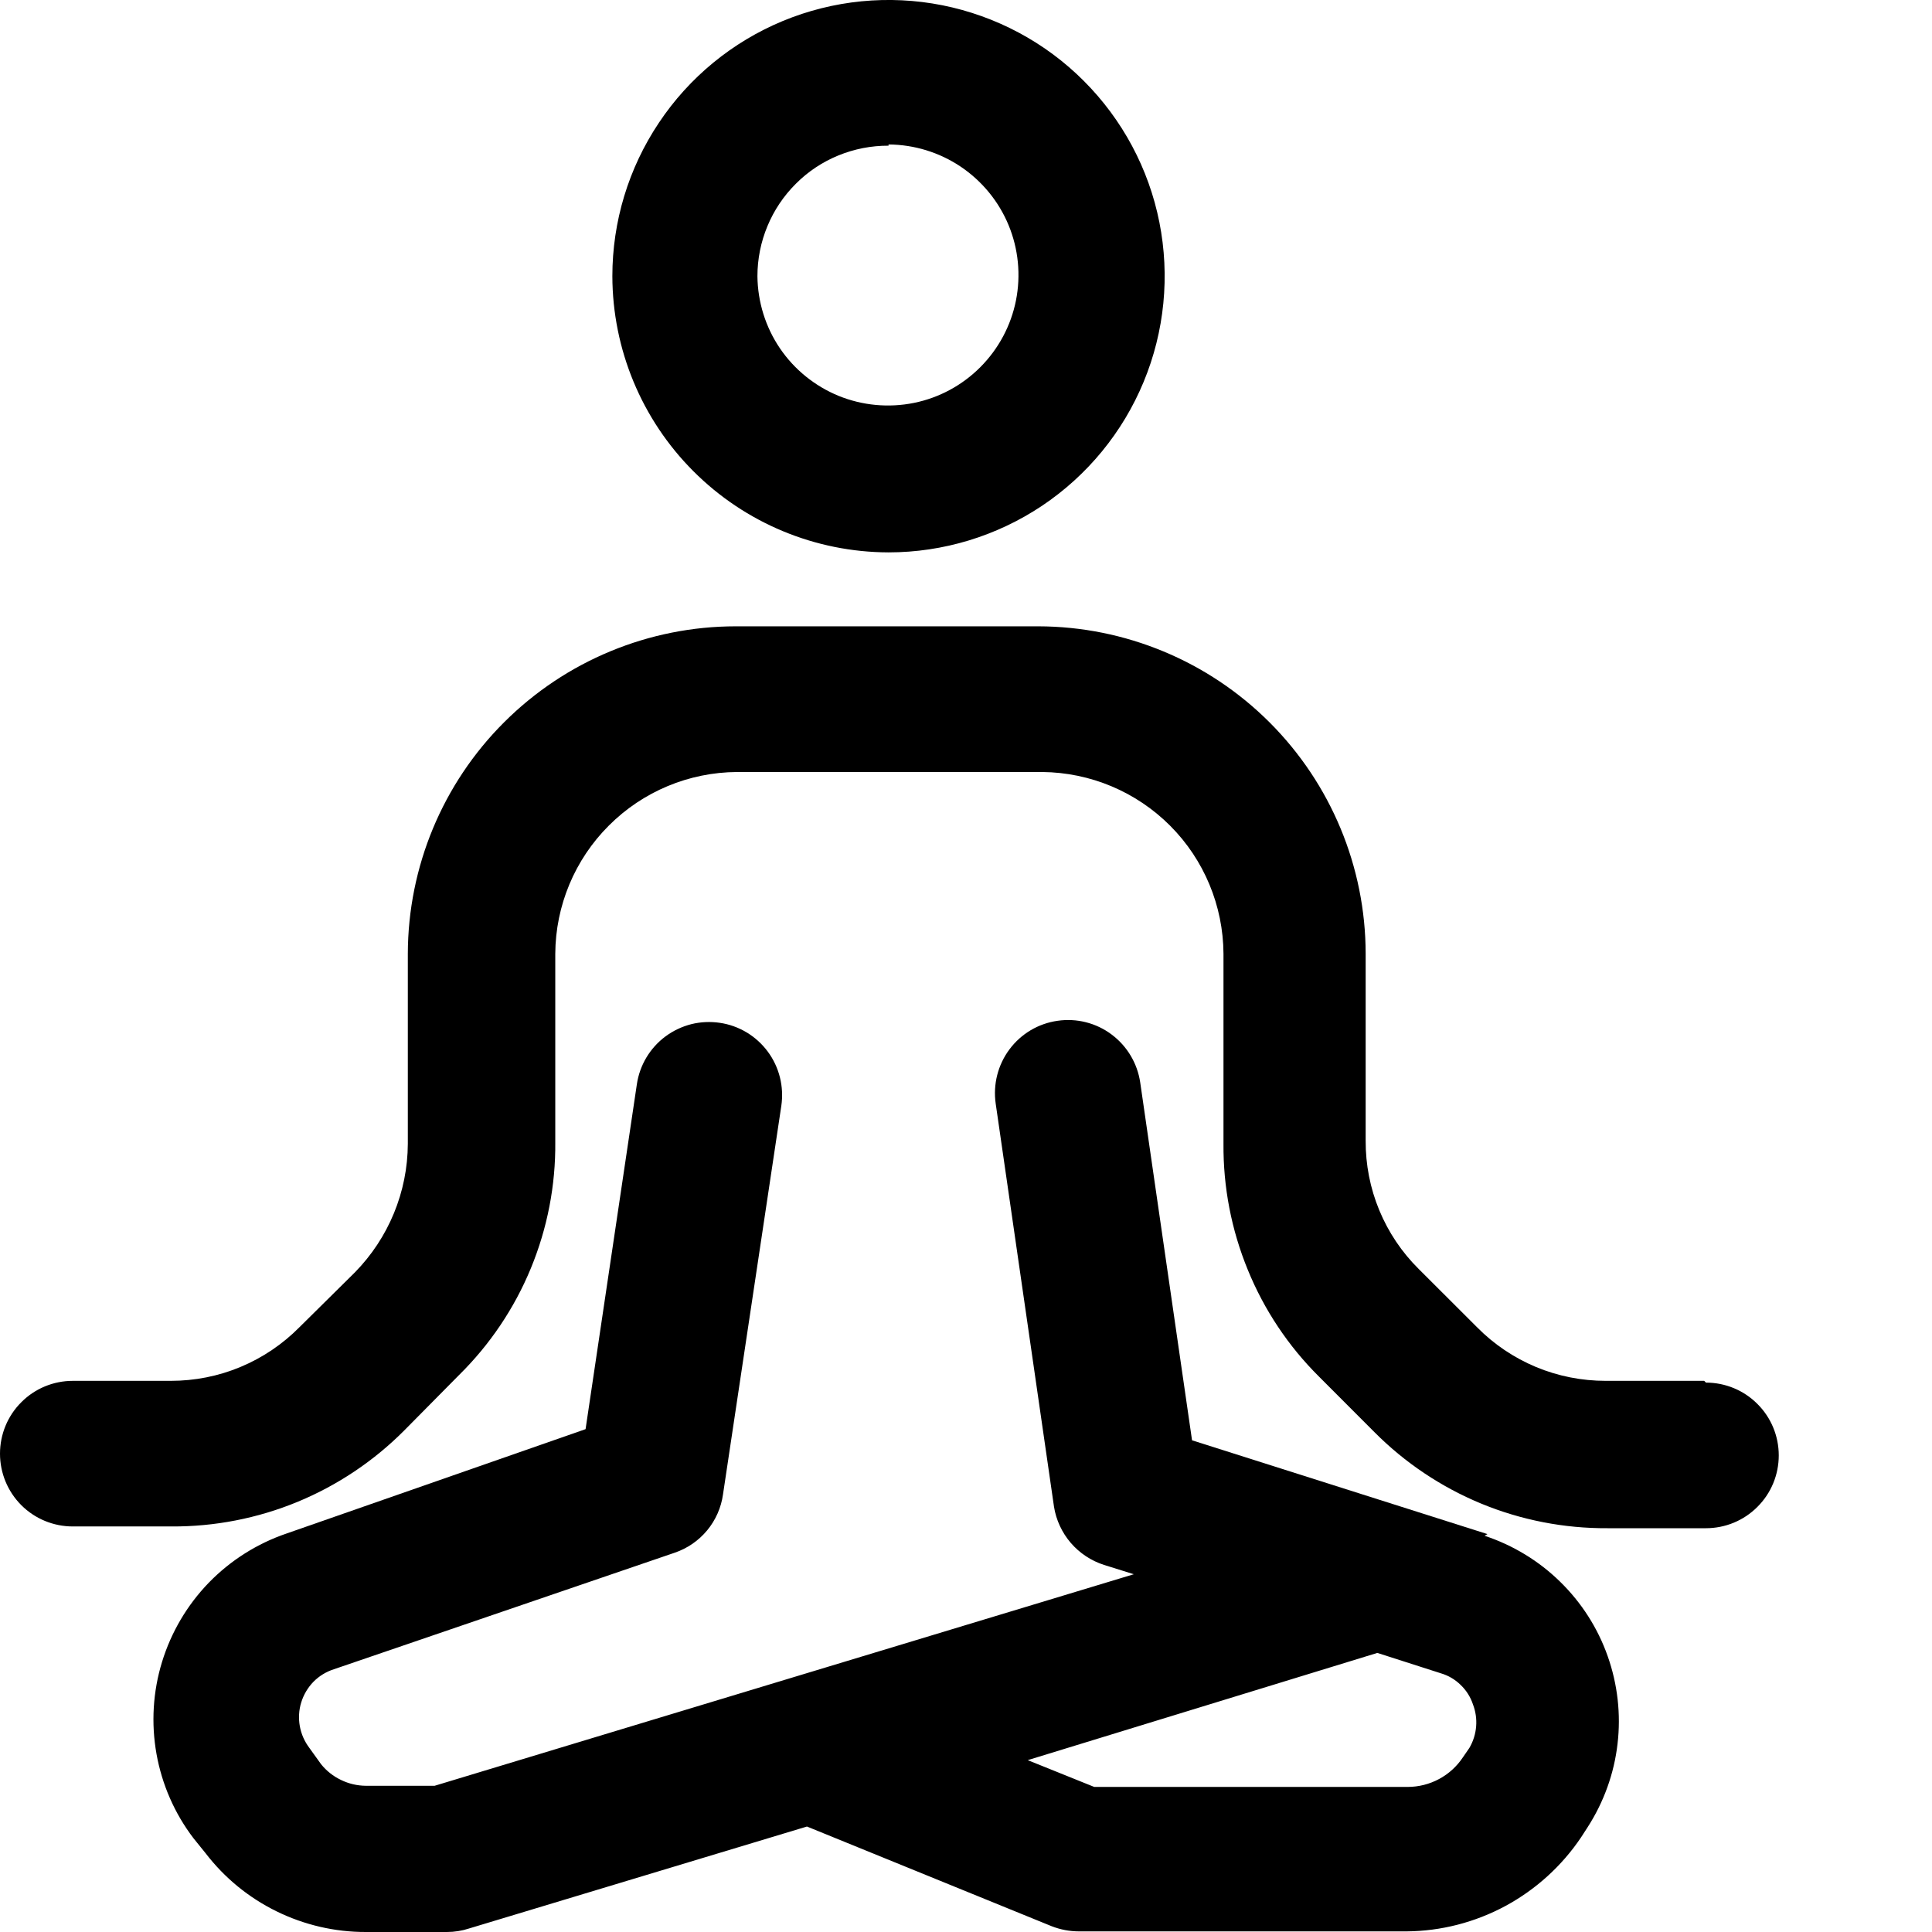
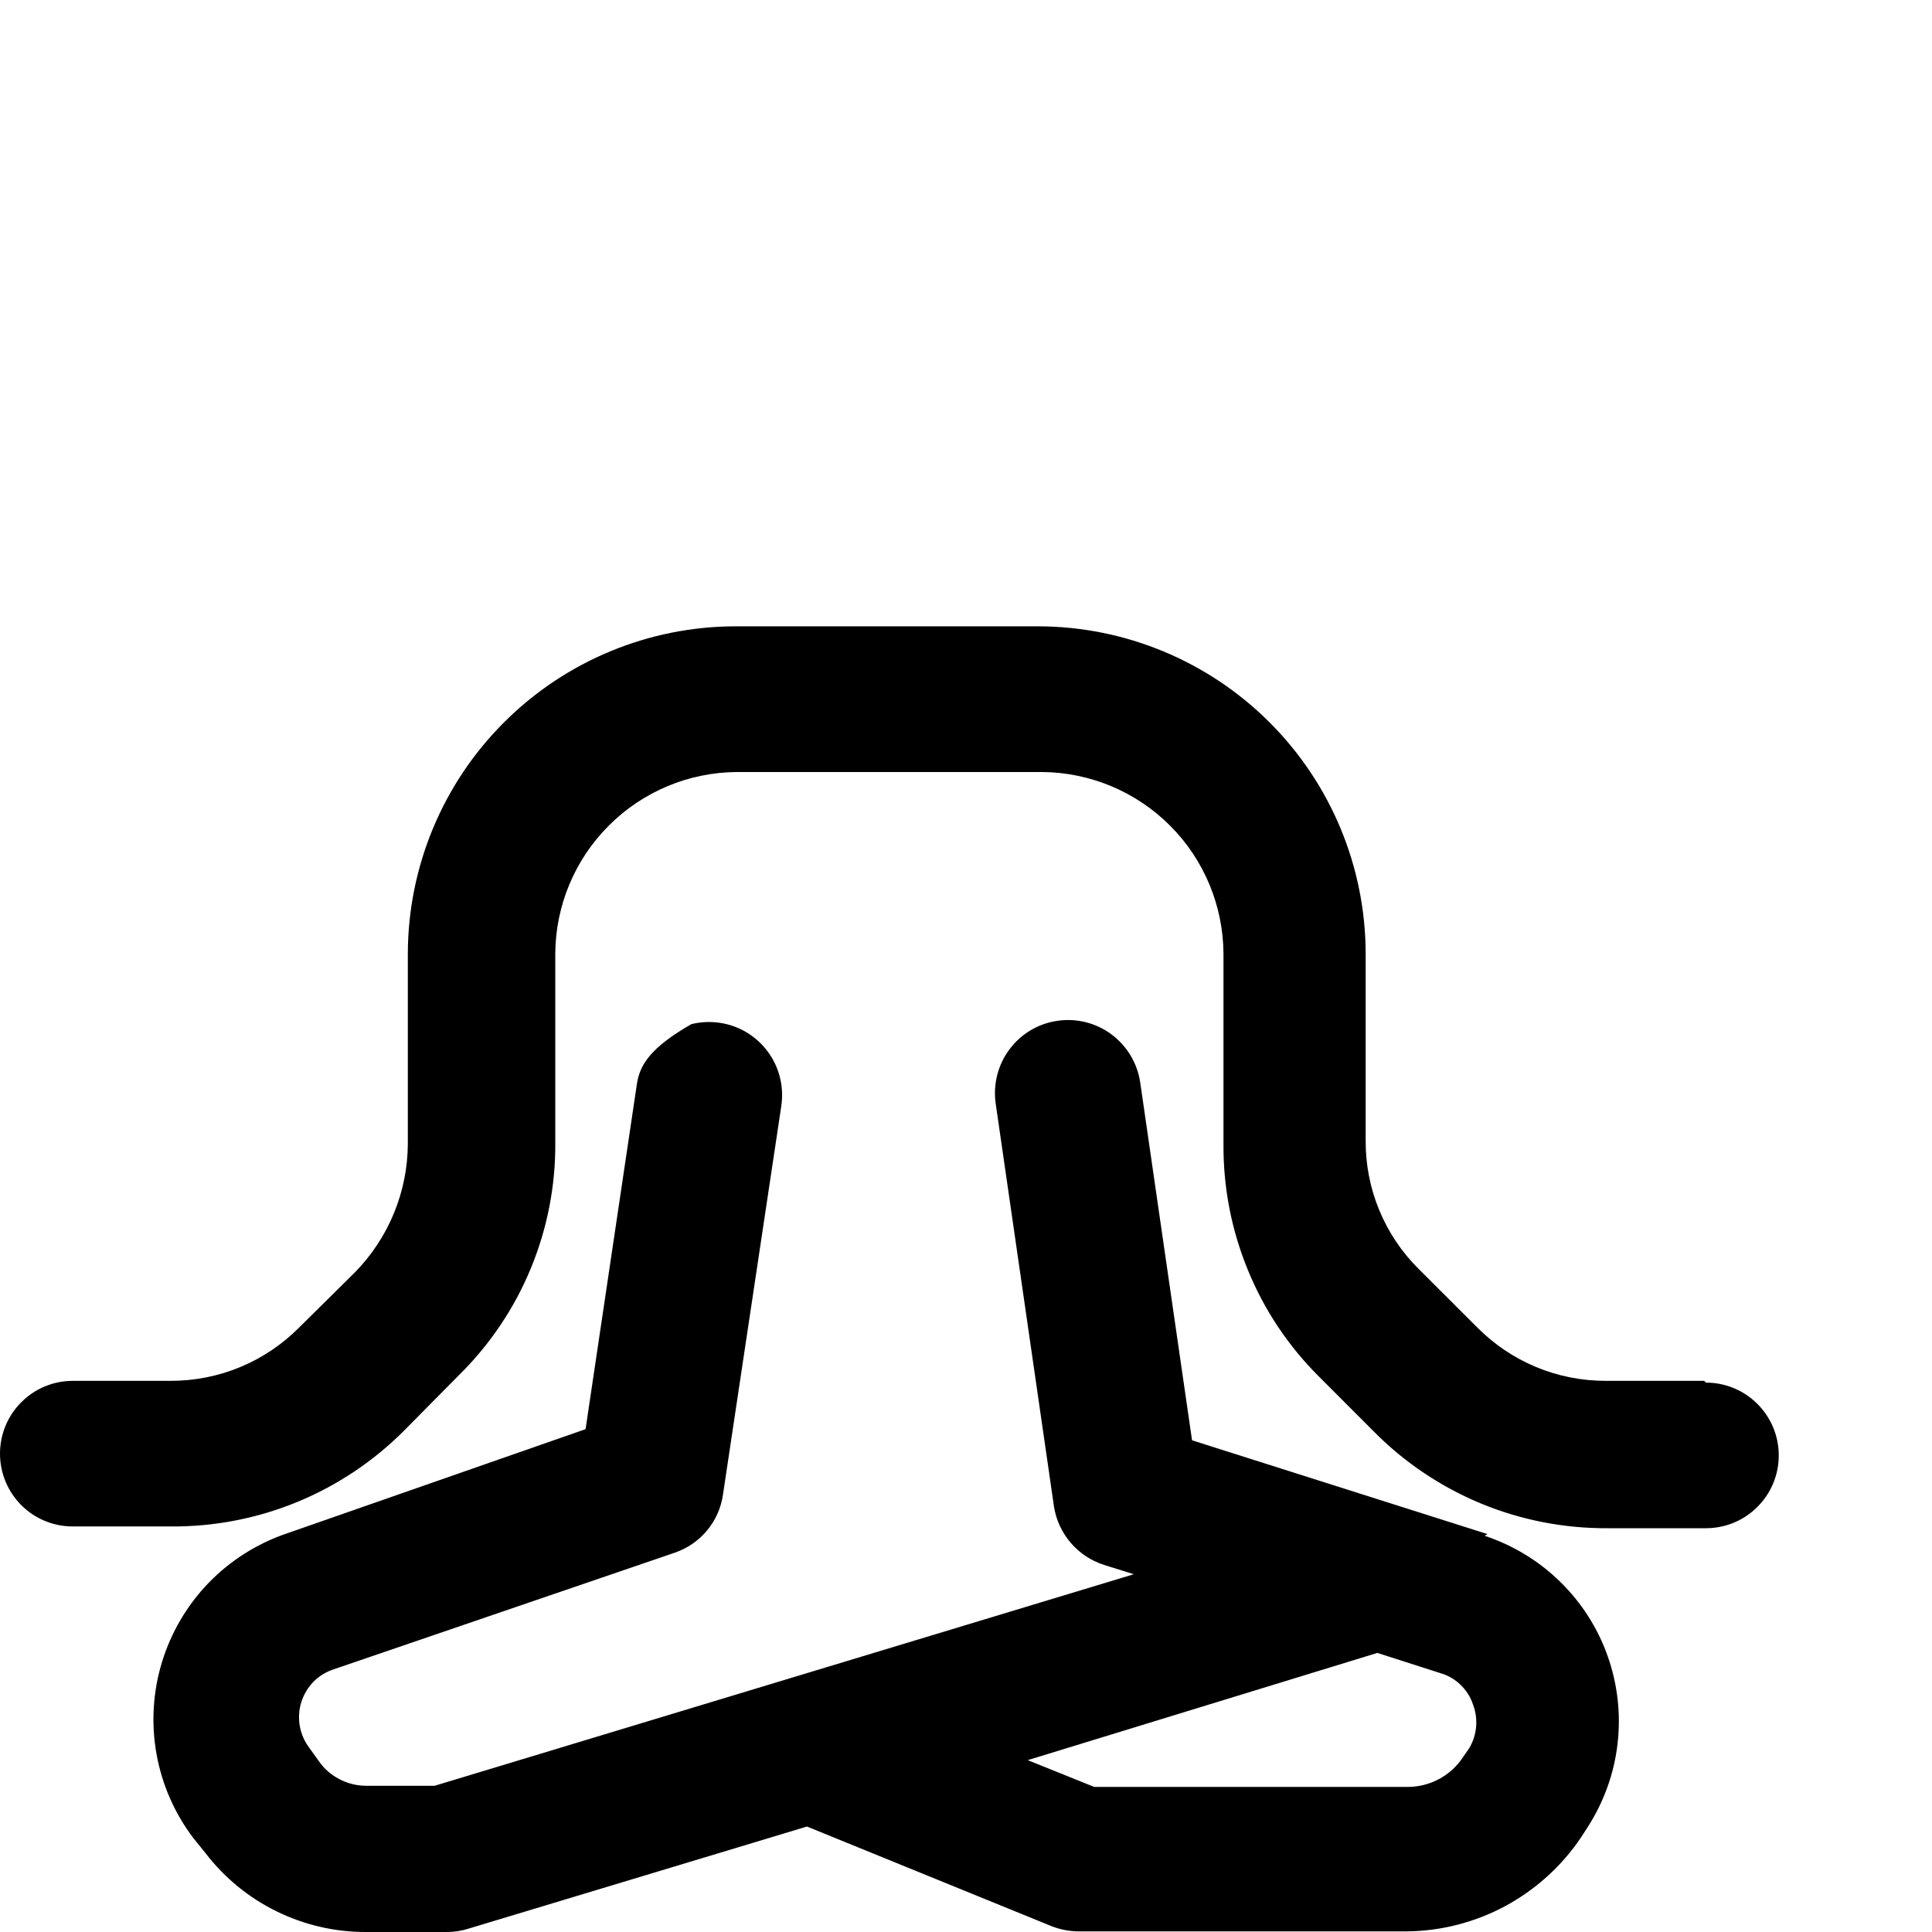
<svg xmlns="http://www.w3.org/2000/svg" width="22" height="22" viewBox="0 0 22 22" fill="none">
-   <path d="M10.118 6.29C10.74 6.29 11.348 6.105 11.865 5.76C12.382 5.414 12.785 4.923 13.023 4.348C13.261 3.774 13.323 3.141 13.202 2.531C13.081 1.921 12.781 1.361 12.341 0.921C11.902 0.481 11.341 0.182 10.731 0.06C10.121 -0.061 9.489 0.001 8.914 0.239C8.34 0.477 7.848 0.88 7.503 1.398C7.157 1.915 6.973 2.523 6.973 3.145C6.975 3.978 7.307 4.777 7.896 5.366C8.485 5.956 9.284 6.288 10.118 6.29V6.29ZM10.118 1.645C10.411 1.647 10.697 1.735 10.94 1.898C11.183 2.062 11.373 2.293 11.485 2.564C11.597 2.835 11.626 3.133 11.569 3.421C11.512 3.708 11.371 3.972 11.164 4.18C10.957 4.388 10.694 4.53 10.407 4.588C10.119 4.646 9.821 4.618 9.55 4.508C9.279 4.397 9.046 4.209 8.881 3.966C8.717 3.724 8.628 3.438 8.625 3.145C8.625 2.949 8.664 2.755 8.739 2.575C8.814 2.394 8.924 2.23 9.063 2.092C9.201 1.953 9.366 1.844 9.547 1.77C9.728 1.696 9.922 1.658 10.118 1.659V1.645Z" fill="black" />
-   <path d="M16.938 17.469L13.574 16.401L12.984 12.327C12.952 12.109 12.835 11.912 12.658 11.78C12.482 11.648 12.26 11.592 12.042 11.624C11.823 11.655 11.627 11.772 11.495 11.949C11.363 12.126 11.307 12.348 11.338 12.566L12.002 17.157C12.026 17.309 12.093 17.452 12.193 17.569C12.294 17.686 12.425 17.773 12.572 17.82L12.911 17.926L4.949 20.335H4.166C4.068 20.334 3.972 20.312 3.884 20.269C3.795 20.227 3.717 20.165 3.656 20.089L3.523 19.904C3.468 19.831 3.43 19.746 3.414 19.656C3.398 19.566 3.403 19.473 3.43 19.386C3.457 19.298 3.505 19.217 3.569 19.151C3.634 19.085 3.714 19.036 3.802 19.008L7.683 17.681C7.827 17.632 7.955 17.544 8.052 17.427C8.149 17.31 8.212 17.168 8.233 17.017L8.897 12.592C8.929 12.374 8.874 12.152 8.743 11.975C8.611 11.797 8.415 11.679 8.197 11.647C8.089 11.631 7.979 11.636 7.873 11.662C7.767 11.689 7.667 11.736 7.579 11.801C7.402 11.932 7.284 12.129 7.252 12.347L6.668 16.274L3.264 17.462C2.929 17.576 2.625 17.768 2.378 18.022C2.131 18.277 1.949 18.586 1.845 18.925C1.741 19.264 1.72 19.623 1.782 19.972C1.844 20.32 1.988 20.65 2.203 20.932L2.342 21.104C2.557 21.384 2.833 21.61 3.15 21.765C3.466 21.92 3.814 22.001 4.166 22H5.089C5.174 22 5.259 21.987 5.341 21.96L9.189 20.799L11.975 21.934C12.075 21.973 12.18 21.993 12.287 21.993H16.016C16.41 21.99 16.797 21.89 17.144 21.703C17.491 21.515 17.787 21.246 18.006 20.919L18.079 20.806C18.263 20.52 18.38 20.196 18.419 19.859C18.459 19.521 18.42 19.179 18.307 18.859C18.194 18.538 18.008 18.248 17.765 18.011C17.522 17.773 17.228 17.595 16.905 17.488L16.938 17.469ZM16.732 19.904L16.659 20.01C16.59 20.114 16.497 20.199 16.387 20.258C16.277 20.317 16.154 20.348 16.029 20.348H12.46L11.703 20.043L15.684 18.822L16.407 19.054C16.492 19.079 16.569 19.124 16.632 19.186C16.696 19.247 16.744 19.322 16.772 19.406C16.803 19.486 16.816 19.573 16.809 19.659C16.802 19.745 16.776 19.829 16.732 19.904V19.904Z" fill="black" />
+   <path d="M16.938 17.469L13.574 16.401L12.984 12.327C12.952 12.109 12.835 11.912 12.658 11.78C12.482 11.648 12.26 11.592 12.042 11.624C11.823 11.655 11.627 11.772 11.495 11.949C11.363 12.126 11.307 12.348 11.338 12.566L12.002 17.157C12.026 17.309 12.093 17.452 12.193 17.569C12.294 17.686 12.425 17.773 12.572 17.82L12.911 17.926L4.949 20.335H4.166C4.068 20.334 3.972 20.312 3.884 20.269C3.795 20.227 3.717 20.165 3.656 20.089L3.523 19.904C3.468 19.831 3.43 19.746 3.414 19.656C3.398 19.566 3.403 19.473 3.43 19.386C3.457 19.298 3.505 19.217 3.569 19.151C3.634 19.085 3.714 19.036 3.802 19.008L7.683 17.681C7.827 17.632 7.955 17.544 8.052 17.427C8.149 17.31 8.212 17.168 8.233 17.017L8.897 12.592C8.929 12.374 8.874 12.152 8.743 11.975C8.611 11.797 8.415 11.679 8.197 11.647C8.089 11.631 7.979 11.636 7.873 11.662C7.402 11.932 7.284 12.129 7.252 12.347L6.668 16.274L3.264 17.462C2.929 17.576 2.625 17.768 2.378 18.022C2.131 18.277 1.949 18.586 1.845 18.925C1.741 19.264 1.72 19.623 1.782 19.972C1.844 20.32 1.988 20.65 2.203 20.932L2.342 21.104C2.557 21.384 2.833 21.61 3.15 21.765C3.466 21.92 3.814 22.001 4.166 22H5.089C5.174 22 5.259 21.987 5.341 21.96L9.189 20.799L11.975 21.934C12.075 21.973 12.18 21.993 12.287 21.993H16.016C16.41 21.99 16.797 21.89 17.144 21.703C17.491 21.515 17.787 21.246 18.006 20.919L18.079 20.806C18.263 20.52 18.38 20.196 18.419 19.859C18.459 19.521 18.42 19.179 18.307 18.859C18.194 18.538 18.008 18.248 17.765 18.011C17.522 17.773 17.228 17.595 16.905 17.488L16.938 17.469ZM16.732 19.904L16.659 20.01C16.59 20.114 16.497 20.199 16.387 20.258C16.277 20.317 16.154 20.348 16.029 20.348H12.46L11.703 20.043L15.684 18.822L16.407 19.054C16.492 19.079 16.569 19.124 16.632 19.186C16.696 19.247 16.744 19.322 16.772 19.406C16.803 19.486 16.816 19.573 16.809 19.659C16.802 19.745 16.776 19.829 16.732 19.904V19.904Z" fill="black" />
  <path d="M19.406 15.724H18.285C18.012 15.724 17.742 15.671 17.49 15.566C17.239 15.461 17.01 15.307 16.819 15.113L16.155 14.45C15.962 14.259 15.81 14.032 15.706 13.781C15.602 13.53 15.55 13.262 15.551 12.99V10.861C15.55 9.872 15.156 8.925 14.457 8.226C13.758 7.527 12.811 7.134 11.823 7.132H8.379C7.39 7.132 6.441 7.525 5.741 8.224C5.04 8.923 4.646 9.871 4.644 10.861V13.024C4.642 13.572 4.425 14.098 4.04 14.49L3.41 15.113C3.218 15.307 2.99 15.461 2.738 15.566C2.487 15.671 2.217 15.724 1.944 15.724H0.829C0.609 15.724 0.398 15.811 0.243 15.967C0.087 16.122 0 16.333 0 16.553C0 16.773 0.087 16.984 0.243 17.14C0.398 17.295 0.609 17.382 0.829 17.382H1.951C2.443 17.385 2.932 17.29 3.388 17.102C3.843 16.914 4.257 16.637 4.604 16.288L5.228 15.657C5.579 15.311 5.857 14.898 6.045 14.442C6.233 13.986 6.328 13.497 6.323 13.004V10.861C6.326 10.313 6.545 9.788 6.933 9.401C7.32 9.013 7.845 8.794 8.393 8.791H11.869C12.416 8.796 12.939 9.016 13.325 9.403C13.711 9.79 13.929 10.314 13.932 10.861V13.024C13.928 13.516 14.022 14.005 14.209 14.46C14.395 14.916 14.671 15.33 15.021 15.677L15.651 16.308C15.998 16.657 16.412 16.934 16.867 17.122C17.323 17.31 17.812 17.405 18.305 17.402H19.426C19.646 17.402 19.857 17.315 20.012 17.159C20.168 17.004 20.255 16.793 20.255 16.573C20.255 16.353 20.168 16.142 20.012 15.987C19.857 15.831 19.646 15.744 19.426 15.744L19.406 15.724Z" fill="black" />
</svg>